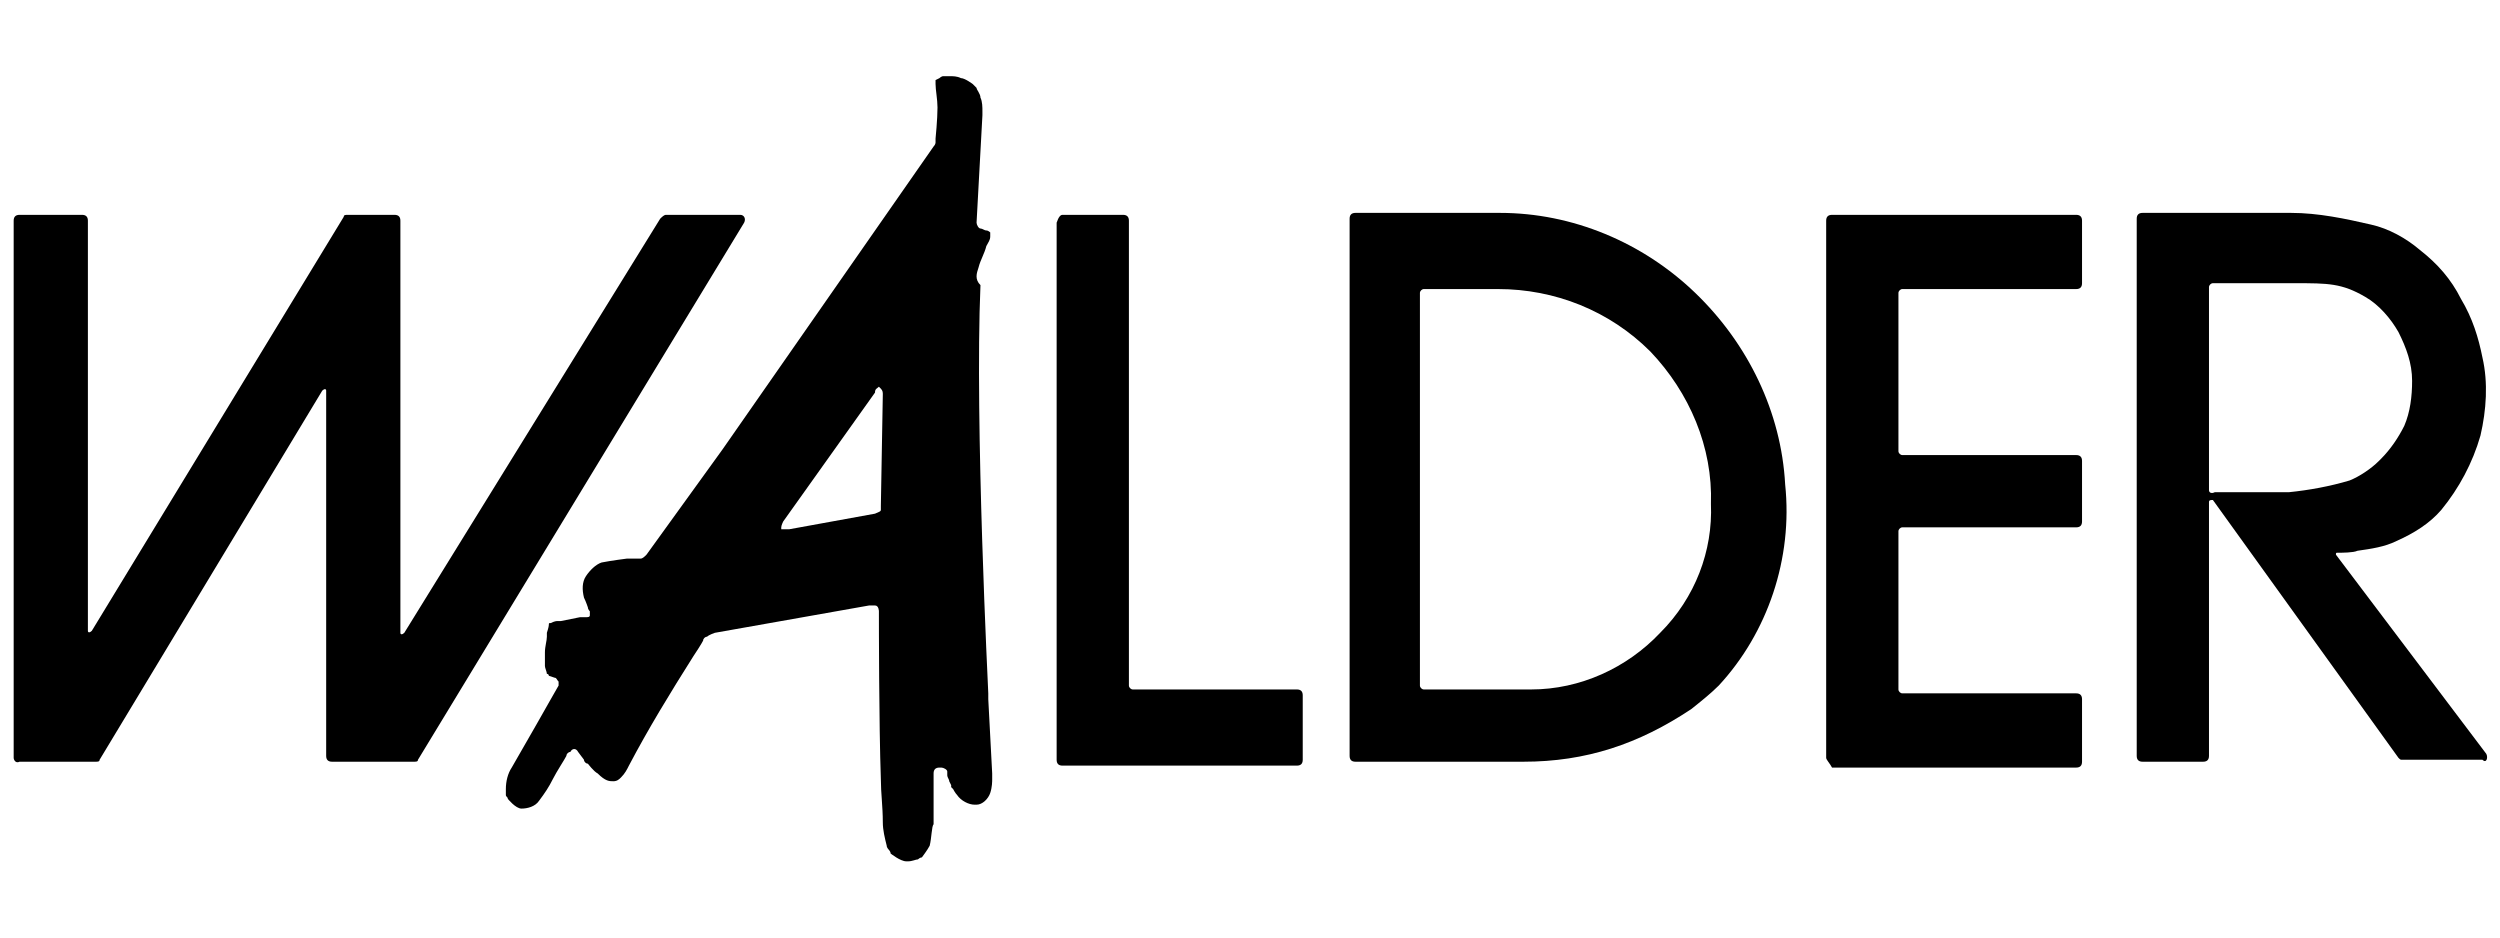
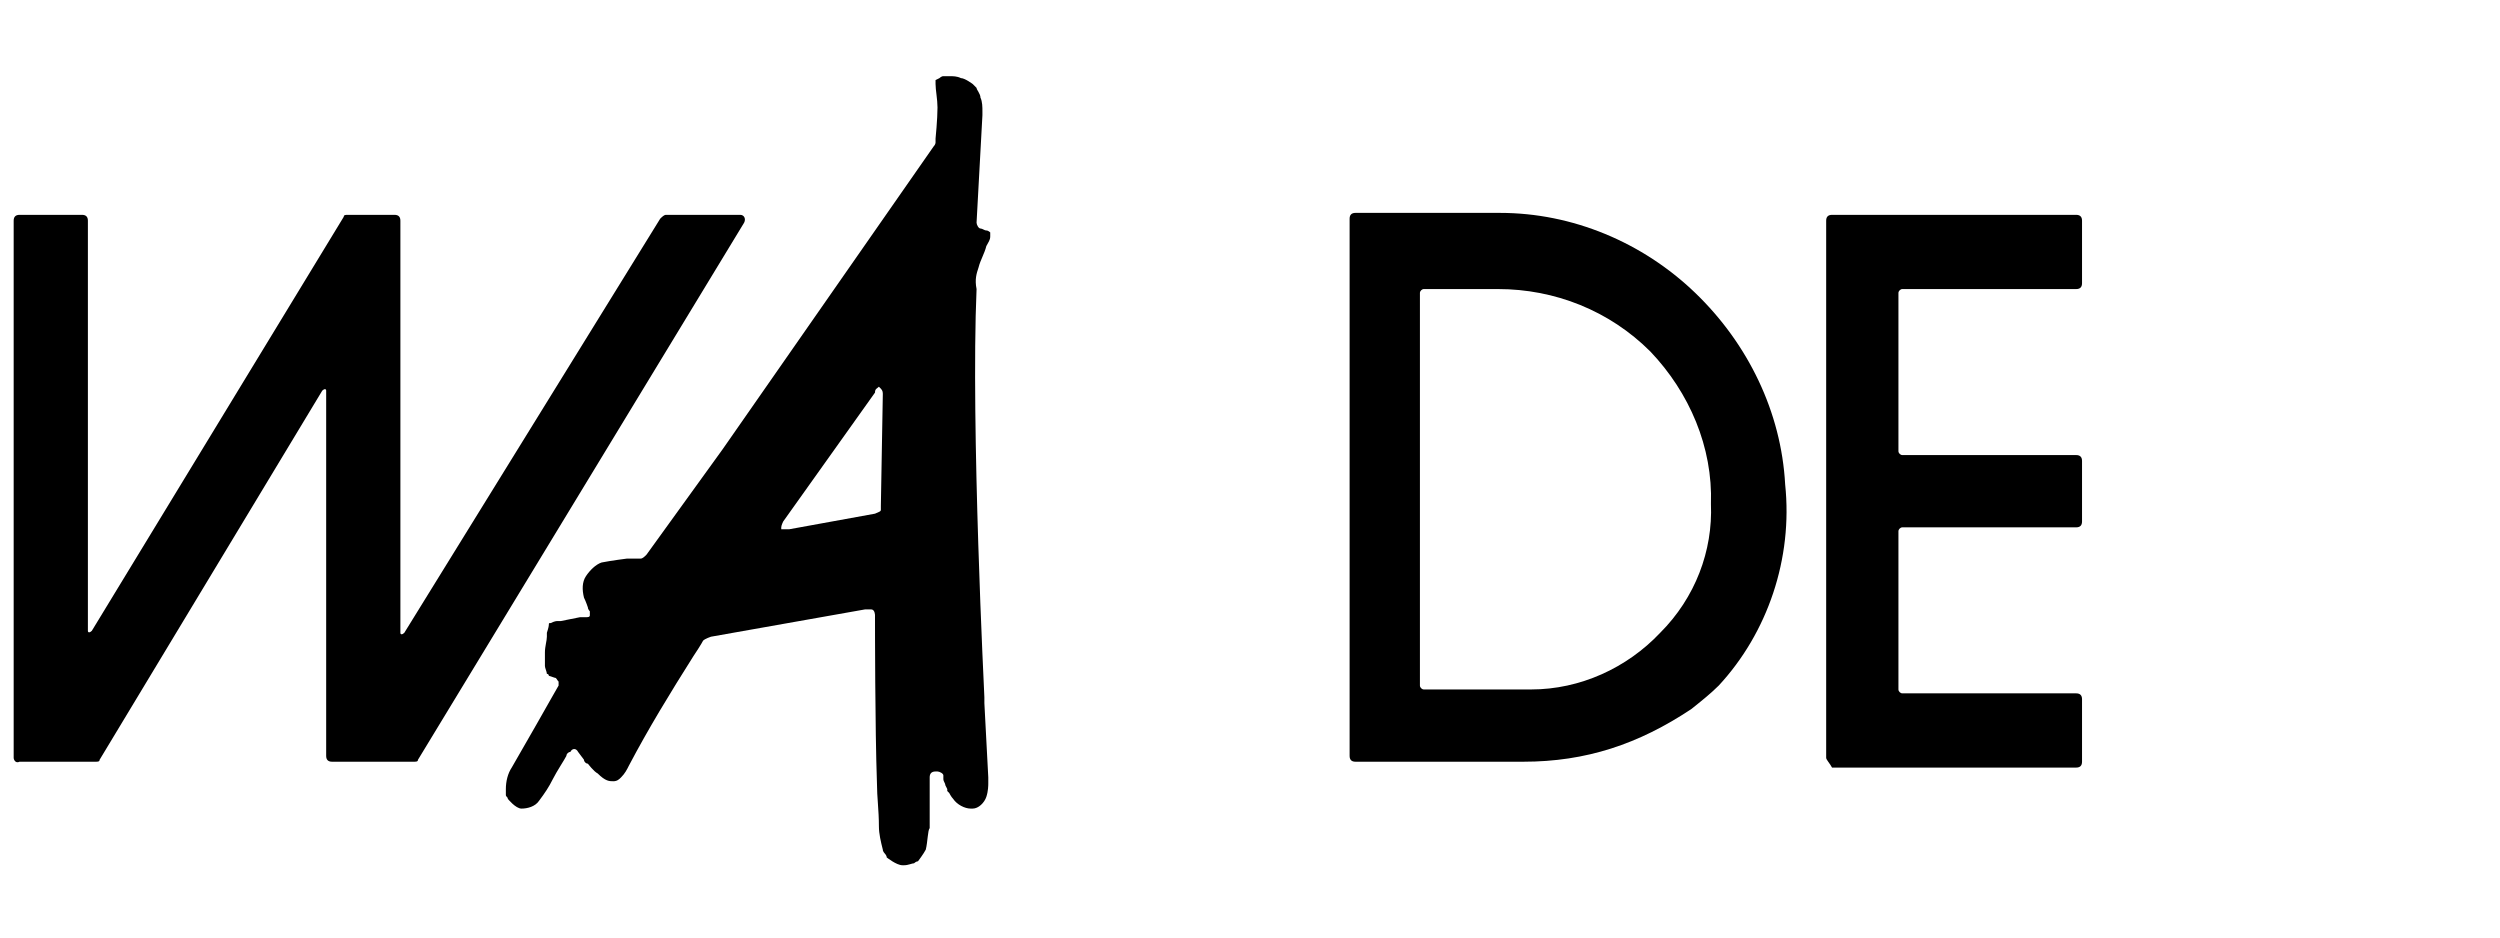
<svg xmlns="http://www.w3.org/2000/svg" version="1.1" id="Layer_1" x="0px" y="0px" viewBox="0 0 128 48" style="enable-background:new 0 0 128 48;" xml:space="preserve">
  <g>
    <path d="M93.5,38.8l0-27.5c0-0.2,0.1-0.3,0.3-0.3l12.5,0c0.2,0,0.3,0.1,0.3,0.3l0,3.2c0,0.2-0.1,0.3-0.3,0.3l-8.9,0   c-0.1,0-0.2,0.1-0.2,0.2l0,8.1c0,0.1,0.1,0.2,0.2,0.2l8.9,0c0.2,0,0.3,0.1,0.3,0.3l0,3.1c0,0.2-0.1,0.3-0.3,0.3l-8.9,0   c-0.1,0-0.2,0.1-0.2,0.2l0,8.1c0,0.1,0.1,0.2,0.2,0.2l8.9,0c0.2,0,0.3,0.1,0.3,0.3l0,3.2c0,0.2-0.1,0.3-0.3,0.3l-12.5,0   C93.7,39.1,93.5,38.9,93.5,38.8z" />
-     <path d="M54.4,11l3.1,0c0.2,0,0.3,0.1,0.3,0.3l0,23.8c0,0.1,0.1,0.2,0.2,0.2l8.4,0c0.2,0,0.3,0.1,0.3,0.3l0,3.3   c0,0.2-0.1,0.3-0.3,0.3l-12,0c-0.2,0-0.3-0.1-0.3-0.3l0-27.5C54.2,11.1,54.3,11,54.4,11z" />
    <path d="M0.7,38.8l0-27.5C0.7,11.1,0.8,11,1,11l3.2,0c0.2,0,0.3,0.1,0.3,0.3l0,21c0,0.1,0.1,0.1,0.2,0l12.9-21.2   c0-0.1,0.1-0.1,0.2-0.1l2.4,0c0.2,0,0.3,0.1,0.3,0.3l0,21.1c0,0.1,0.1,0.1,0.2,0l13.1-21.2c0.1-0.1,0.2-0.2,0.3-0.2l3.8,0   c0.2,0,0.3,0.2,0.2,0.4L21.4,38.9c0,0.1-0.1,0.1-0.2,0.1l-4.2,0c-0.2,0-0.3-0.1-0.3-0.3l0-18.7c0-0.1-0.1-0.1-0.2,0L5.1,38.9   c0,0.1-0.1,0.1-0.2,0.1l-3.9,0C0.8,39.1,0.7,38.9,0.7,38.8z" />
    <path d="M91.4,24.8c-0.2-3.7-1.9-7.2-4.6-9.8c-2.7-2.6-6.3-4.1-10-4.1h-7.4c-0.2,0-0.3,0.1-0.3,0.3l0,27.5c0,0.2,0.1,0.3,0.3,0.3   l7.9,0l0.7,0c3.2,0,5.9-0.9,8.6-2.7c0.5-0.4,1-0.8,1.4-1.2C90.5,32.4,91.8,28.6,91.4,24.8z M85,32.4c-1.7,1.8-4.1,2.9-6.6,2.9   l-5.5,0c-0.1,0-0.2-0.1-0.2-0.2l0-20.1c0-0.1,0.1-0.2,0.2-0.2l2.9,0l0.9,0c2.9,0,5.7,1.1,7.8,3.2c2,2.1,3.2,4.9,3.1,7.8   C87.7,28.2,86.8,30.6,85,32.4z" />
-     <path d="M127.3,38.6l-7.7-10.2c0-0.1,0-0.1,0.1-0.1c0.2,0,0.8,0,1-0.1c0.7-0.1,1.4-0.2,2-0.5c0.9-0.4,1.7-0.9,2.3-1.6   c0.9-1.1,1.6-2.4,2-3.8c0.3-1.3,0.4-2.7,0.1-4c-0.2-1-0.5-2-1.1-3c-0.5-1-1.2-1.8-2.1-2.5c-0.7-0.6-1.6-1.1-2.5-1.3   c-1.3-0.3-2.7-0.6-4.1-0.6l-7.6,0c-0.2,0-0.3,0.1-0.3,0.3l0,27.5c0,0.2,0.1,0.3,0.3,0.3l3.1,0c0.2,0,0.3-0.1,0.3-0.3l0-13   c0-0.1,0.1-0.1,0.2-0.1l9.5,13.2c0.1,0.1,0.1,0.1,0.2,0.1l4.1,0C127.3,39.1,127.4,38.8,127.3,38.6z M113.1,25.1l0-10.4   c0-0.1,0.1-0.2,0.2-0.2l4.2,0c1.7,0,2.4,0,3.6,0.7c0.7,0.4,1.3,1.1,1.7,1.8c0.4,0.8,0.7,1.6,0.7,2.5c0,0.8-0.1,1.6-0.4,2.3   c-0.3,0.6-0.7,1.2-1.2,1.7l-0.1,0.1c-0.4,0.4-1,0.8-1.5,1c-1,0.3-2.1,0.5-3.1,0.6l-3.8,0C113.2,25.3,113.1,25.2,113.1,25.1z" />
-     <path d="M50.1,13.7c0.1-0.4,0.3-0.7,0.4-1.1c0.1-0.2,0.2-0.3,0.2-0.5c0-0.1,0-0.1,0-0.2l0,0l0,0c0,0-0.1-0.1-0.2-0.1   c-0.1,0-0.2-0.1-0.3-0.1c-0.1,0-0.2-0.2-0.2-0.3l0.3-5.5l0-0.1c0,0,0-0.1,0-0.1c0-0.2,0-0.5-0.1-0.7c0-0.2-0.2-0.4-0.2-0.5   c0,0-0.1-0.1-0.2-0.2c0,0-0.4-0.3-0.6-0.3c-0.2-0.1-0.4-0.1-0.6-0.1l-0.1,0c-0.1,0-0.2,0-0.2,0c-0.1,0-0.2,0.1-0.2,0.1l-0.2,0.1   l0,0c0,0,0,0.1,0,0.2c0,0.3,0.1,0.8,0.1,1.2c0,0.6-0.1,1.6-0.1,1.6c0,0.1,0,0.2,0,0.2c0,0,0,0.1-0.1,0.2L37,23l-3.9,5.4   c-0.1,0.1-0.2,0.2-0.3,0.2l-0.4,0c-0.1,0-0.2,0-0.3,0c0,0-0.8,0.1-1.3,0.2c-0.3,0.1-0.6,0.4-0.8,0.7c-0.2,0.3-0.2,0.7-0.1,1.1   c0.1,0.2,0.2,0.5,0.2,0.5c0,0.1,0.1,0.2,0.1,0.2l0,0c0,0.1,0,0.2,0,0.2c0,0.1-0.1,0.1-0.2,0.1c0,0-0.3,0-0.3,0l-1,0.2l-0.2,0   c0,0-0.1,0-0.3,0.1c-0.1,0-0.1,0-0.1,0.1c0,0.1-0.1,0.4-0.1,0.4c0,0,0,0.1,0,0.2c0,0.2-0.1,0.5-0.1,0.8c0,0.2,0,0.5,0,0.7   c0,0.1,0.1,0.3,0.1,0.4l0,0c0,0,0.1,0,0.1,0.1c0,0,0.3,0.1,0.3,0.1c0.1,0,0.1,0.1,0.2,0.2c0,0.1,0,0.2,0,0.2l-0.4,0.7   c0,0-1.3,2.3-2,3.5c-0.2,0.3-0.3,0.7-0.3,1.1c0,0.1,0,0.3,0,0.3c0,0.1,0.1,0.1,0.1,0.2c0,0,0.4,0.5,0.7,0.5c0.3,0,0.7-0.1,0.9-0.4   c0.3-0.4,0.5-0.7,0.7-1.1c0.2-0.4,0.6-1,0.7-1.2c0-0.1,0.1-0.2,0.2-0.2l0,0c0.1-0.2,0.3-0.2,0.4,0l0.3,0.4c0,0.1,0.1,0.2,0.2,0.2   c0,0,0.3,0.4,0.5,0.5C31,40,31.2,40,31.4,40c0.2,0,0.3-0.1,0.4-0.2c0.2-0.2,0.3-0.4,0.4-0.6c1-1.9,2.1-3.7,3.3-5.6   c0.4-0.6,0.5-0.8,0.5-0.8c0-0.1,0.1-0.2,0.2-0.2c0.1-0.1,0.4-0.2,0.4-0.2l7.9-1.4c0.1,0,0.2,0,0.3,0c0.2,0,0.2,0.3,0.2,0.3l0,0.2   c0,0.2,0,5.6,0.1,8.4c0,0.7,0.1,1.4,0.1,2.2c0,0.4,0.1,0.8,0.2,1.2c0,0.1,0.1,0.2,0.1,0.2c0,0,0.1,0.1,0.1,0.2c0,0,0.5,0.4,0.8,0.4   c0,0,0,0,0.1,0c0.2,0,0.4-0.1,0.5-0.1c0,0,0.1-0.1,0.2-0.1c0,0,0.3-0.4,0.4-0.6c0.1-0.4,0.1-1,0.2-1.1c0-0.1,0-0.2,0-0.3l0-2.3   c0-0.2,0.1-0.3,0.3-0.3l0.1,0c0.1,0,0.3,0.1,0.3,0.2l0,0.2c0,0.1,0.1,0.2,0.1,0.3l0.1,0.2h0c0,0,0,0.1,0,0.1l0.1,0.1   c0,0,0.1,0.2,0.2,0.3c0.2,0.3,0.6,0.5,0.9,0.5c0,0,0.1,0,0.1,0c0.3,0,0.6-0.3,0.7-0.6c0.1-0.3,0.1-0.6,0.1-0.7c0-0.1,0-0.2,0-0.3   l-0.2-3.8l0-0.3c0-0.1-0.7-13.9-0.4-20.9C49.9,14.3,50,14,50.1,13.7z M45,19.8L45,19.8l0.1,0.1l0,0c0.1,0.1,0.1,0.2,0.1,0.3   l-0.1,5.7c0,0.1,0,0.2,0,0.2c0,0.1-0.1,0.1-0.3,0.2l-4.4,0.8c-0.1,0-0.2,0-0.3,0L40,27.1l0-0.1c0-0.1,0.1-0.3,0.1-0.3l4.7-6.6   C44.8,19.9,44.9,19.9,45,19.8L45,19.8L45,19.8z" />
+     <path d="M50.1,13.7c0.1-0.4,0.3-0.7,0.4-1.1c0.1-0.2,0.2-0.3,0.2-0.5c0-0.1,0-0.1,0-0.2l0,0l0,0c0,0-0.1-0.1-0.2-0.1   c-0.1,0-0.2-0.1-0.3-0.1c-0.1,0-0.2-0.2-0.2-0.3l0.3-5.5l0-0.1c0,0,0-0.1,0-0.1c0-0.2,0-0.5-0.1-0.7c0-0.2-0.2-0.4-0.2-0.5   c0,0-0.1-0.1-0.2-0.2c0,0-0.4-0.3-0.6-0.3c-0.2-0.1-0.4-0.1-0.6-0.1l-0.1,0c-0.1,0-0.2,0-0.2,0c-0.1,0-0.2,0.1-0.2,0.1l-0.2,0.1   l0,0c0,0,0,0.1,0,0.2c0,0.3,0.1,0.8,0.1,1.2c0,0.6-0.1,1.6-0.1,1.6c0,0.1,0,0.2,0,0.2c0,0,0,0.1-0.1,0.2L37,23l-3.9,5.4   c-0.1,0.1-0.2,0.2-0.3,0.2l-0.4,0c-0.1,0-0.2,0-0.3,0c0,0-0.8,0.1-1.3,0.2c-0.3,0.1-0.6,0.4-0.8,0.7c-0.2,0.3-0.2,0.7-0.1,1.1   c0.1,0.2,0.2,0.5,0.2,0.5c0,0.1,0.1,0.2,0.1,0.2l0,0c0,0.1,0,0.2,0,0.2c0,0.1-0.1,0.1-0.2,0.1c0,0-0.3,0-0.3,0l-1,0.2l-0.2,0   c0,0-0.1,0-0.3,0.1c-0.1,0-0.1,0-0.1,0.1c0,0.1-0.1,0.4-0.1,0.4c0,0,0,0.1,0,0.2c0,0.2-0.1,0.5-0.1,0.8c0,0.2,0,0.5,0,0.7   c0,0.1,0.1,0.3,0.1,0.4l0,0c0,0,0.1,0,0.1,0.1c0,0,0.3,0.1,0.3,0.1c0.1,0,0.1,0.1,0.2,0.2c0,0.1,0,0.2,0,0.2l-0.4,0.7   c0,0-1.3,2.3-2,3.5c-0.2,0.3-0.3,0.7-0.3,1.1c0,0.1,0,0.3,0,0.3c0,0.1,0.1,0.1,0.1,0.2c0,0,0.4,0.5,0.7,0.5c0.3,0,0.7-0.1,0.9-0.4   c0.3-0.4,0.5-0.7,0.7-1.1c0.2-0.4,0.6-1,0.7-1.2c0-0.1,0.1-0.2,0.2-0.2l0,0c0.1-0.2,0.3-0.2,0.4,0l0.3,0.4c0,0.1,0.1,0.2,0.2,0.2   c0,0,0.3,0.4,0.5,0.5C31,40,31.2,40,31.4,40c0.2,0,0.3-0.1,0.4-0.2c0.2-0.2,0.3-0.4,0.4-0.6c1-1.9,2.1-3.7,3.3-5.6   c0.4-0.6,0.5-0.8,0.5-0.8c0.1-0.1,0.4-0.2,0.4-0.2l7.9-1.4c0.1,0,0.2,0,0.3,0c0.2,0,0.2,0.3,0.2,0.3l0,0.2   c0,0.2,0,5.6,0.1,8.4c0,0.7,0.1,1.4,0.1,2.2c0,0.4,0.1,0.8,0.2,1.2c0,0.1,0.1,0.2,0.1,0.2c0,0,0.1,0.1,0.1,0.2c0,0,0.5,0.4,0.8,0.4   c0,0,0,0,0.1,0c0.2,0,0.4-0.1,0.5-0.1c0,0,0.1-0.1,0.2-0.1c0,0,0.3-0.4,0.4-0.6c0.1-0.4,0.1-1,0.2-1.1c0-0.1,0-0.2,0-0.3l0-2.3   c0-0.2,0.1-0.3,0.3-0.3l0.1,0c0.1,0,0.3,0.1,0.3,0.2l0,0.2c0,0.1,0.1,0.2,0.1,0.3l0.1,0.2h0c0,0,0,0.1,0,0.1l0.1,0.1   c0,0,0.1,0.2,0.2,0.3c0.2,0.3,0.6,0.5,0.9,0.5c0,0,0.1,0,0.1,0c0.3,0,0.6-0.3,0.7-0.6c0.1-0.3,0.1-0.6,0.1-0.7c0-0.1,0-0.2,0-0.3   l-0.2-3.8l0-0.3c0-0.1-0.7-13.9-0.4-20.9C49.9,14.3,50,14,50.1,13.7z M45,19.8L45,19.8l0.1,0.1l0,0c0.1,0.1,0.1,0.2,0.1,0.3   l-0.1,5.7c0,0.1,0,0.2,0,0.2c0,0.1-0.1,0.1-0.3,0.2l-4.4,0.8c-0.1,0-0.2,0-0.3,0L40,27.1l0-0.1c0-0.1,0.1-0.3,0.1-0.3l4.7-6.6   C44.8,19.9,44.9,19.9,45,19.8L45,19.8L45,19.8z" />
  </g>
</svg>